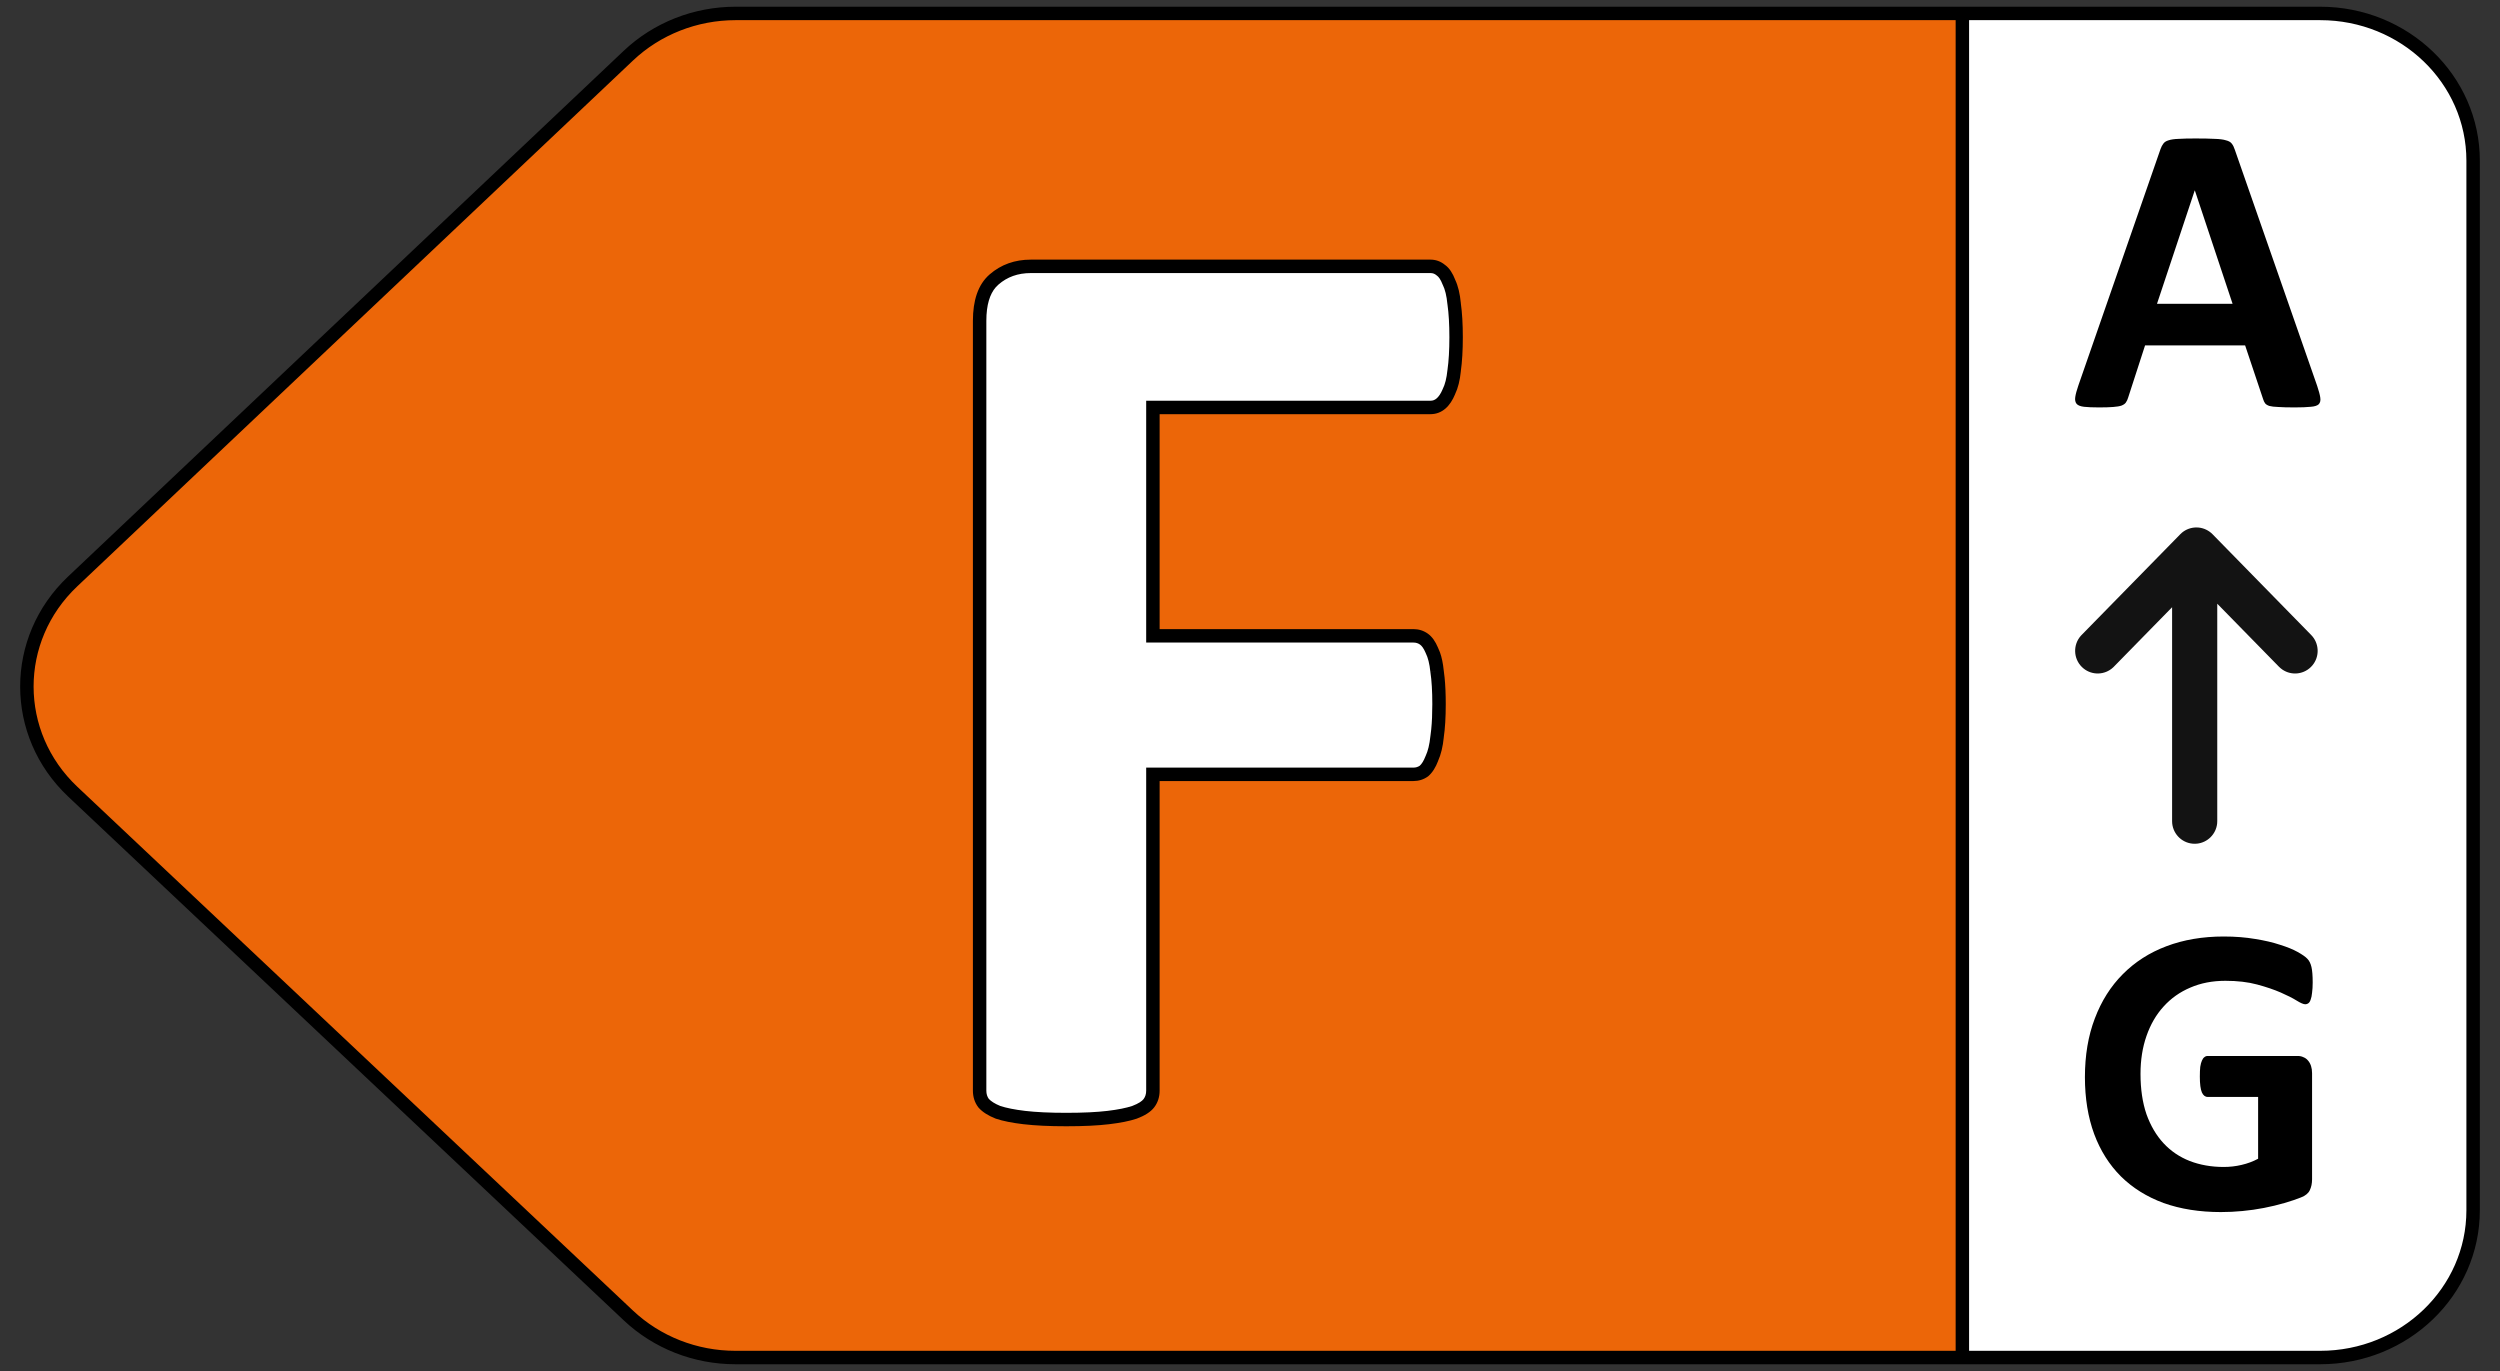
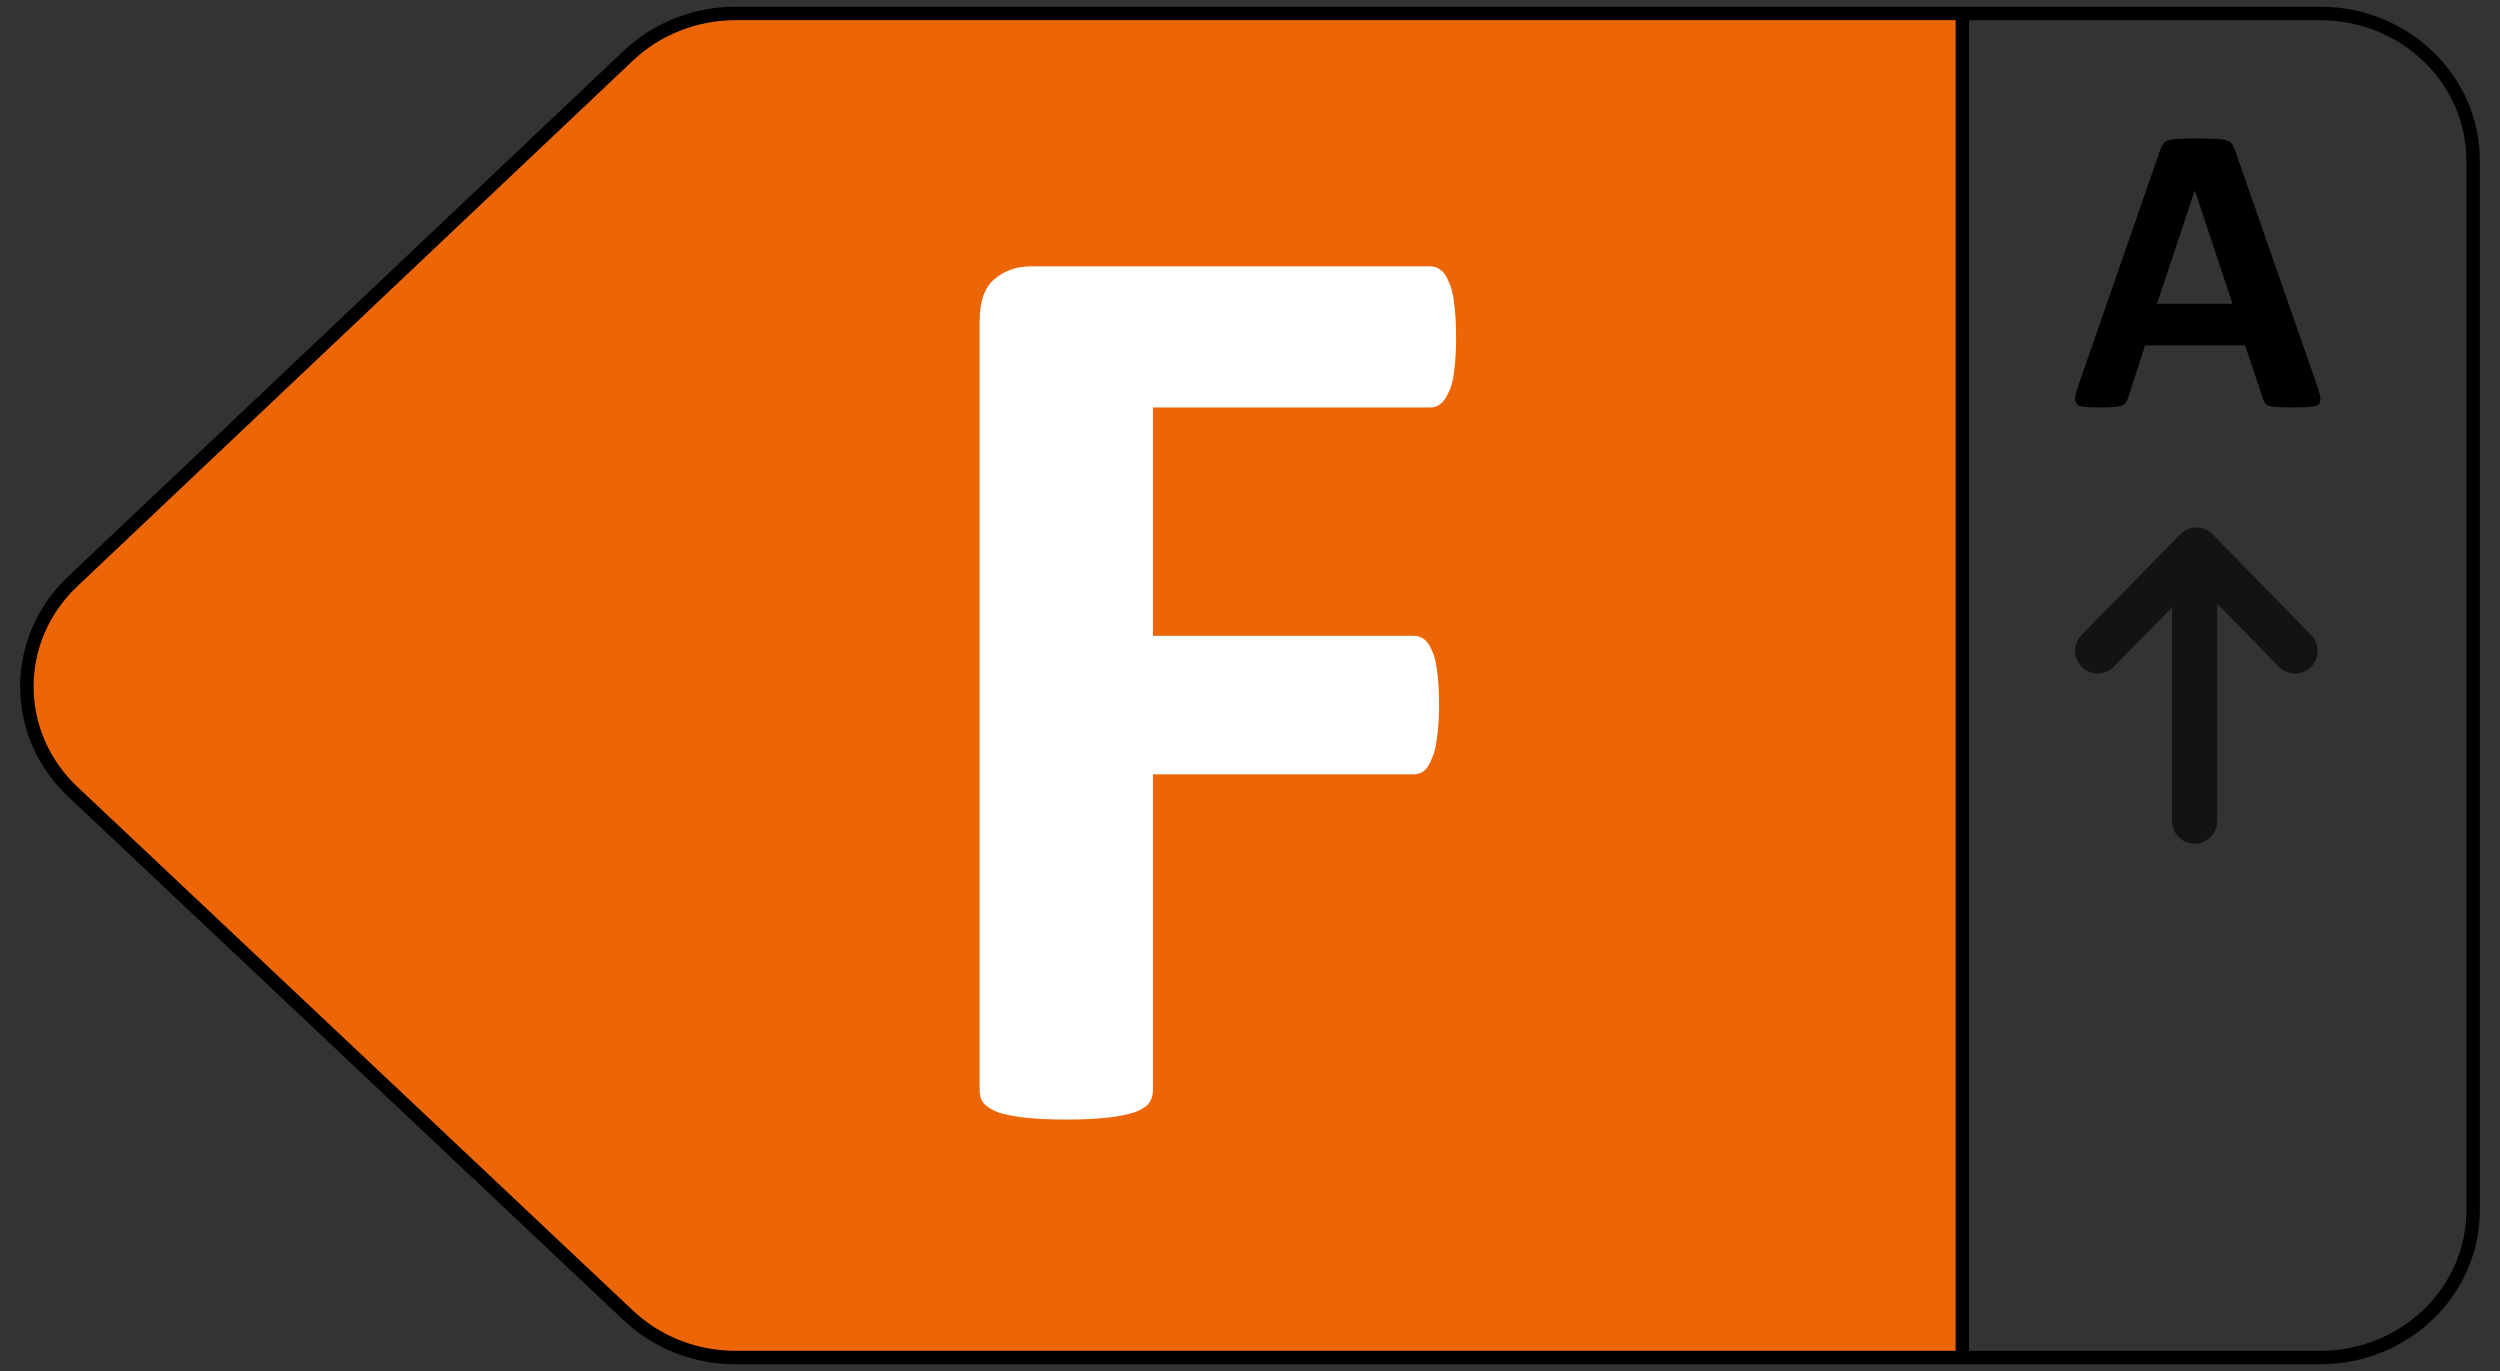
<svg xmlns="http://www.w3.org/2000/svg" width="93" height="51" viewBox="0 0 93 51" fill="none">
  <rect x="0" y="0" width="93" height="51" fill="#333333" stroke="none" />
-   <path d="M86.312 0.5L27.362 0.5C25.871 0.5 24.439 1.064 23.376 2.07L2.702 21.631C0.43 23.781 0.433 27.308 2.709 29.453L23.377 48.937C24.44 49.939 25.868 50.5 27.356 50.5L86.312 50.5C89.453 50.5 92 48.047 92 45.022L92 5.978C92 2.952 89.453 0.5 86.312 0.5Z" fill="white" />
  <path d="M27.496 50.5H73V0.5H27.693C25.487 0.5 23.885 1.546 23.36 2.069L2.479 22.069C-0.2 24.735 1.363 27.886 2.479 29.128C8.914 35.206 22.099 47.676 23.36 48.931C24.62 50.186 26.643 50.5 27.496 50.5Z" fill="#EC6608" />
  <path d="M86.312 0.5L27.362 0.5C25.871 0.5 24.439 1.064 23.376 2.07L2.702 21.631C0.43 23.781 0.433 27.308 2.709 29.453L23.377 48.937C24.44 49.939 25.868 50.5 27.356 50.5L86.312 50.5C89.453 50.5 92 48.047 92 45.022L92 5.978C92 2.952 89.453 0.5 86.312 0.5Z" stroke="black" stroke-width="0.5" stroke-linejoin="round" />
  <path d="M73 50.5V0.5" stroke="black" stroke-width="0.5" />
  <path d="M86.2 14.359C86.262 14.543 86.3 14.688 86.315 14.796C86.331 14.903 86.31 14.985 86.254 15.041C86.198 15.092 86.098 15.123 85.955 15.133C85.812 15.148 85.615 15.156 85.365 15.156C85.105 15.156 84.9 15.151 84.752 15.14C84.609 15.135 84.5 15.123 84.423 15.102C84.346 15.077 84.293 15.043 84.262 15.003C84.231 14.962 84.206 14.908 84.186 14.842L83.519 12.85H79.796L79.168 14.788C79.147 14.86 79.119 14.921 79.083 14.972C79.053 15.018 78.999 15.056 78.922 15.087C78.851 15.112 78.746 15.13 78.608 15.14C78.475 15.151 78.299 15.156 78.08 15.156C77.845 15.156 77.661 15.148 77.528 15.133C77.395 15.117 77.303 15.082 77.252 15.026C77.201 14.964 77.183 14.88 77.199 14.773C77.214 14.666 77.252 14.523 77.314 14.344L80.37 5.549C80.401 5.462 80.437 5.393 80.478 5.342C80.518 5.286 80.582 5.245 80.669 5.22C80.761 5.189 80.886 5.171 81.044 5.166C81.203 5.156 81.412 5.151 81.673 5.151C81.974 5.151 82.214 5.156 82.393 5.166C82.572 5.171 82.71 5.189 82.806 5.22C82.909 5.245 82.98 5.286 83.021 5.342C83.067 5.398 83.105 5.475 83.136 5.572L86.2 14.359ZM81.65 7.089H81.642L80.24 11.302H83.052L81.65 7.089Z" fill="black" />
-   <path d="M86.032 36.547C86.032 36.695 86.024 36.823 86.009 36.93C85.999 37.037 85.981 37.124 85.955 37.19C85.935 37.252 85.907 37.295 85.871 37.321C85.84 37.346 85.802 37.359 85.756 37.359C85.69 37.359 85.582 37.313 85.434 37.221C85.286 37.129 85.09 37.029 84.844 36.922C84.599 36.815 84.305 36.715 83.963 36.623C83.626 36.532 83.233 36.486 82.784 36.486C82.303 36.486 81.869 36.57 81.481 36.738C81.093 36.902 80.761 37.137 80.485 37.443C80.209 37.745 79.998 38.11 79.849 38.539C79.701 38.963 79.627 39.432 79.627 39.948C79.627 40.515 79.701 41.016 79.849 41.45C80.003 41.879 80.215 42.239 80.485 42.53C80.756 42.821 81.08 43.041 81.458 43.189C81.841 43.337 82.263 43.411 82.722 43.411C82.947 43.411 83.169 43.386 83.389 43.334C83.608 43.283 83.813 43.207 84.002 43.105V40.806H82.125C82.033 40.806 81.961 40.75 81.91 40.638C81.859 40.52 81.834 40.324 81.834 40.048C81.834 39.905 81.839 39.785 81.849 39.688C81.864 39.591 81.885 39.514 81.91 39.458C81.936 39.397 81.966 39.353 82.002 39.328C82.038 39.297 82.079 39.282 82.125 39.282H85.472C85.554 39.282 85.626 39.297 85.687 39.328C85.753 39.353 85.81 39.394 85.856 39.45C85.907 39.507 85.945 39.575 85.971 39.657C85.996 39.734 86.009 39.823 86.009 39.925V43.871C86.009 44.024 85.981 44.159 85.924 44.277C85.873 44.389 85.764 44.478 85.595 44.545C85.432 44.611 85.227 44.68 84.982 44.752C84.737 44.823 84.482 44.885 84.216 44.936C83.956 44.987 83.69 45.025 83.419 45.05C83.154 45.076 82.886 45.089 82.615 45.089C81.823 45.089 81.113 44.976 80.485 44.752C79.862 44.522 79.334 44.192 78.899 43.763C78.465 43.329 78.133 42.803 77.903 42.185C77.674 41.562 77.559 40.857 77.559 40.071C77.559 39.259 77.681 38.531 77.927 37.888C78.172 37.239 78.519 36.69 78.968 36.24C79.418 35.786 79.959 35.438 80.593 35.199C81.231 34.958 81.941 34.838 82.722 34.838C83.151 34.838 83.542 34.869 83.894 34.93C84.247 34.986 84.553 35.058 84.814 35.145C85.079 35.227 85.299 35.316 85.472 35.413C85.646 35.51 85.766 35.594 85.833 35.666C85.904 35.737 85.955 35.839 85.986 35.972C86.016 36.1 86.032 36.291 86.032 36.547Z" fill="black" />
  <path d="M81.79 19.625C81.985 19.645 82.167 19.732 82.306 19.873L85.976 23.622L86.033 23.686C86.281 23.997 86.278 24.442 86.024 24.749L85.966 24.812C85.656 25.118 85.168 25.134 84.841 24.86L84.777 24.802L82.482 22.458V30.546L82.478 30.631C82.438 31.028 82.124 31.343 81.728 31.384L81.642 31.388C81.206 31.388 80.849 31.056 80.806 30.631L80.802 30.546V22.589L78.635 24.802L78.631 24.806L78.607 24.829L78.604 24.832C78.297 25.115 77.83 25.128 77.509 24.868L77.446 24.812C77.126 24.496 77.112 23.986 77.406 23.653L77.41 23.65L77.432 23.625L77.436 23.621L81.107 19.873L81.168 19.816C81.319 19.69 81.509 19.621 81.706 19.621L81.79 19.625Z" fill="#131313" />
  <path d="M54.167 12.545C54.167 13.033 54.143 13.448 54.094 13.79C54.061 14.116 53.996 14.376 53.898 14.571C53.817 14.767 53.719 14.913 53.605 15.011C53.492 15.108 53.361 15.157 53.215 15.157H42.888V23.653H52.58C52.727 23.653 52.857 23.694 52.971 23.775C53.085 23.857 53.182 23.995 53.264 24.19C53.361 24.386 53.426 24.646 53.459 24.972C53.508 25.297 53.532 25.704 53.532 26.192C53.532 26.681 53.508 27.088 53.459 27.413C53.426 27.739 53.361 28.007 53.264 28.219C53.182 28.43 53.085 28.585 52.971 28.683C52.857 28.764 52.727 28.805 52.58 28.805H42.888V40.572C42.888 40.751 42.839 40.906 42.741 41.036C42.644 41.166 42.465 41.28 42.204 41.378C41.96 41.459 41.634 41.524 41.227 41.573C40.821 41.622 40.3 41.647 39.665 41.647C39.047 41.647 38.526 41.622 38.102 41.573C37.696 41.524 37.37 41.459 37.126 41.378C36.882 41.28 36.703 41.166 36.589 41.036C36.491 40.906 36.442 40.751 36.442 40.572V11.935C36.442 11.218 36.621 10.706 36.98 10.396C37.354 10.071 37.81 9.908 38.347 9.908H53.215C53.361 9.908 53.492 9.957 53.605 10.055C53.719 10.136 53.817 10.283 53.898 10.494C53.996 10.69 54.061 10.958 54.094 11.3C54.143 11.642 54.167 12.057 54.167 12.545Z" fill="white" />
-   <path d="M36.192 40.572V11.935C36.192 11.183 36.38 10.584 36.816 10.207C37.24 9.839 37.755 9.658 38.347 9.658H53.215C53.415 9.658 53.596 9.725 53.75 9.852H53.751C53.922 9.974 54.043 10.173 54.132 10.404H54.131C54.242 10.635 54.31 10.93 54.343 11.276H54.342C54.392 11.631 54.417 12.055 54.417 12.545C54.417 13.035 54.392 13.459 54.342 13.813L54.343 13.815C54.309 14.149 54.239 14.436 54.128 14.666L54.129 14.667C54.038 14.884 53.922 15.069 53.769 15.2C53.611 15.336 53.423 15.407 53.215 15.407H43.138V23.403H52.58C52.776 23.403 52.958 23.459 53.116 23.572C53.279 23.688 53.397 23.868 53.487 24.079L53.566 24.265C53.636 24.458 53.68 24.683 53.706 24.935L53.739 25.206C53.768 25.492 53.782 25.821 53.782 26.192C53.782 26.681 53.757 27.097 53.707 27.436L53.708 27.438C53.674 27.773 53.605 28.066 53.496 28.308L53.497 28.309C53.408 28.541 53.291 28.737 53.134 28.872L53.125 28.88L53.116 28.886C52.958 28.999 52.776 29.055 52.58 29.055H43.138V40.572C43.138 40.8 43.075 41.009 42.941 41.187C42.801 41.373 42.569 41.508 42.292 41.612L42.283 41.615C42.017 41.704 41.673 41.772 41.258 41.821C40.837 41.872 40.305 41.897 39.665 41.897C39.041 41.897 38.51 41.872 38.074 41.821H38.072C37.657 41.772 37.313 41.704 37.047 41.615L37.04 41.612L37.033 41.61C36.77 41.505 36.55 41.373 36.4 41.201L36.395 41.193L36.389 41.187C36.255 41.009 36.192 40.8 36.192 40.572ZM36.692 40.572C36.692 40.698 36.725 40.796 36.783 40.877C36.861 40.963 36.997 41.055 37.213 41.143C37.434 41.215 37.739 41.278 38.133 41.325H38.132C38.542 41.373 39.053 41.397 39.665 41.397C40.294 41.397 40.804 41.372 41.197 41.325C41.592 41.278 41.897 41.215 42.118 41.142C42.36 41.05 42.486 40.959 42.541 40.886C42.603 40.803 42.638 40.703 42.638 40.572V28.555H52.58C52.672 28.555 52.748 28.53 52.815 28.485C52.883 28.424 52.959 28.313 53.03 28.129L53.033 28.121L53.037 28.114C53.119 27.936 53.179 27.697 53.21 27.389L53.212 27.376L53.242 27.128C53.269 26.864 53.282 26.553 53.282 26.192C53.282 25.711 53.258 25.318 53.212 25.009L53.21 24.997L53.459 24.972L53.21 24.996C53.179 24.688 53.119 24.46 53.04 24.302L53.036 24.295L53.033 24.286C52.961 24.114 52.886 24.022 52.825 23.979C52.756 23.929 52.677 23.903 52.58 23.903H42.638V14.907H53.215C53.3 14.907 53.373 14.881 53.442 14.821C53.517 14.757 53.596 14.649 53.668 14.476L53.671 14.467L53.675 14.46C53.754 14.302 53.814 14.074 53.845 13.766L53.846 13.755L54.094 13.79L53.847 13.755C53.893 13.428 53.917 13.026 53.917 12.545C53.917 12.064 53.893 11.661 53.847 11.335L53.845 11.323C53.814 10.997 53.753 10.762 53.675 10.605L53.669 10.595L53.665 10.584C53.591 10.392 53.516 10.298 53.46 10.258L53.451 10.252L53.442 10.244C53.373 10.184 53.3 10.158 53.215 10.158H38.347C37.864 10.158 37.468 10.303 37.144 10.585L37.043 10.685C36.823 10.938 36.692 11.339 36.692 11.935V40.572Z" fill="black" />
</svg>